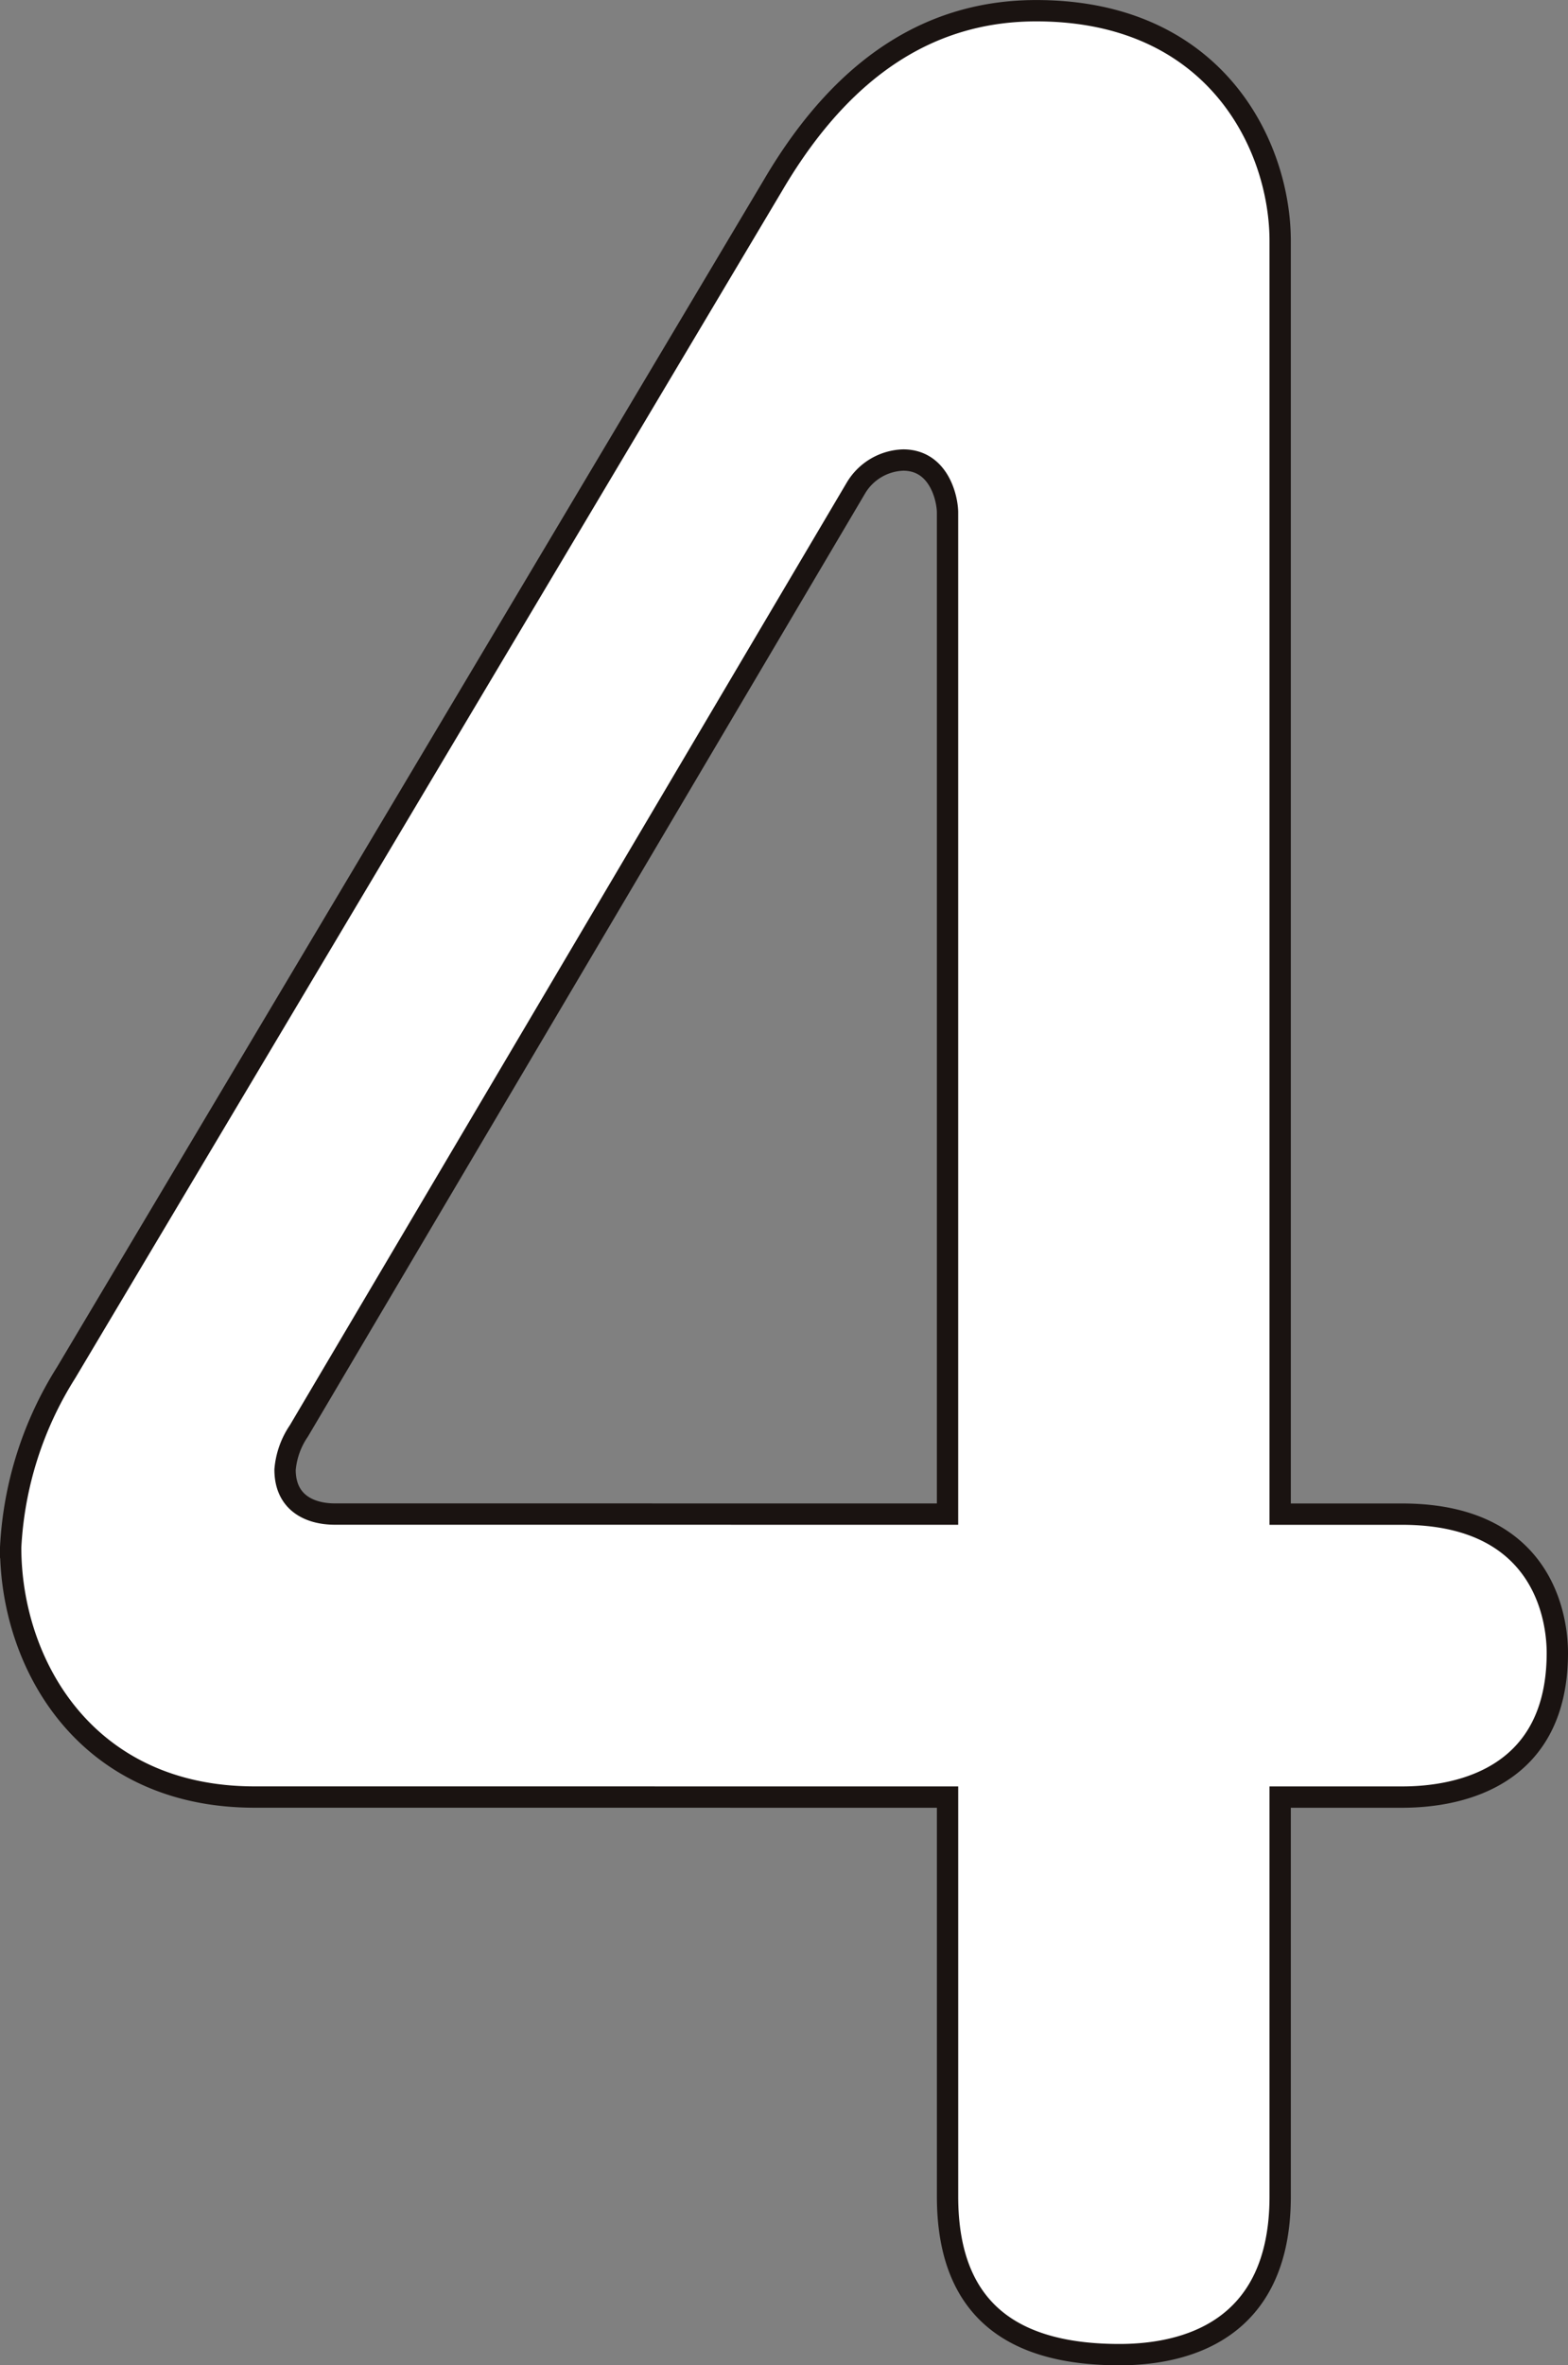
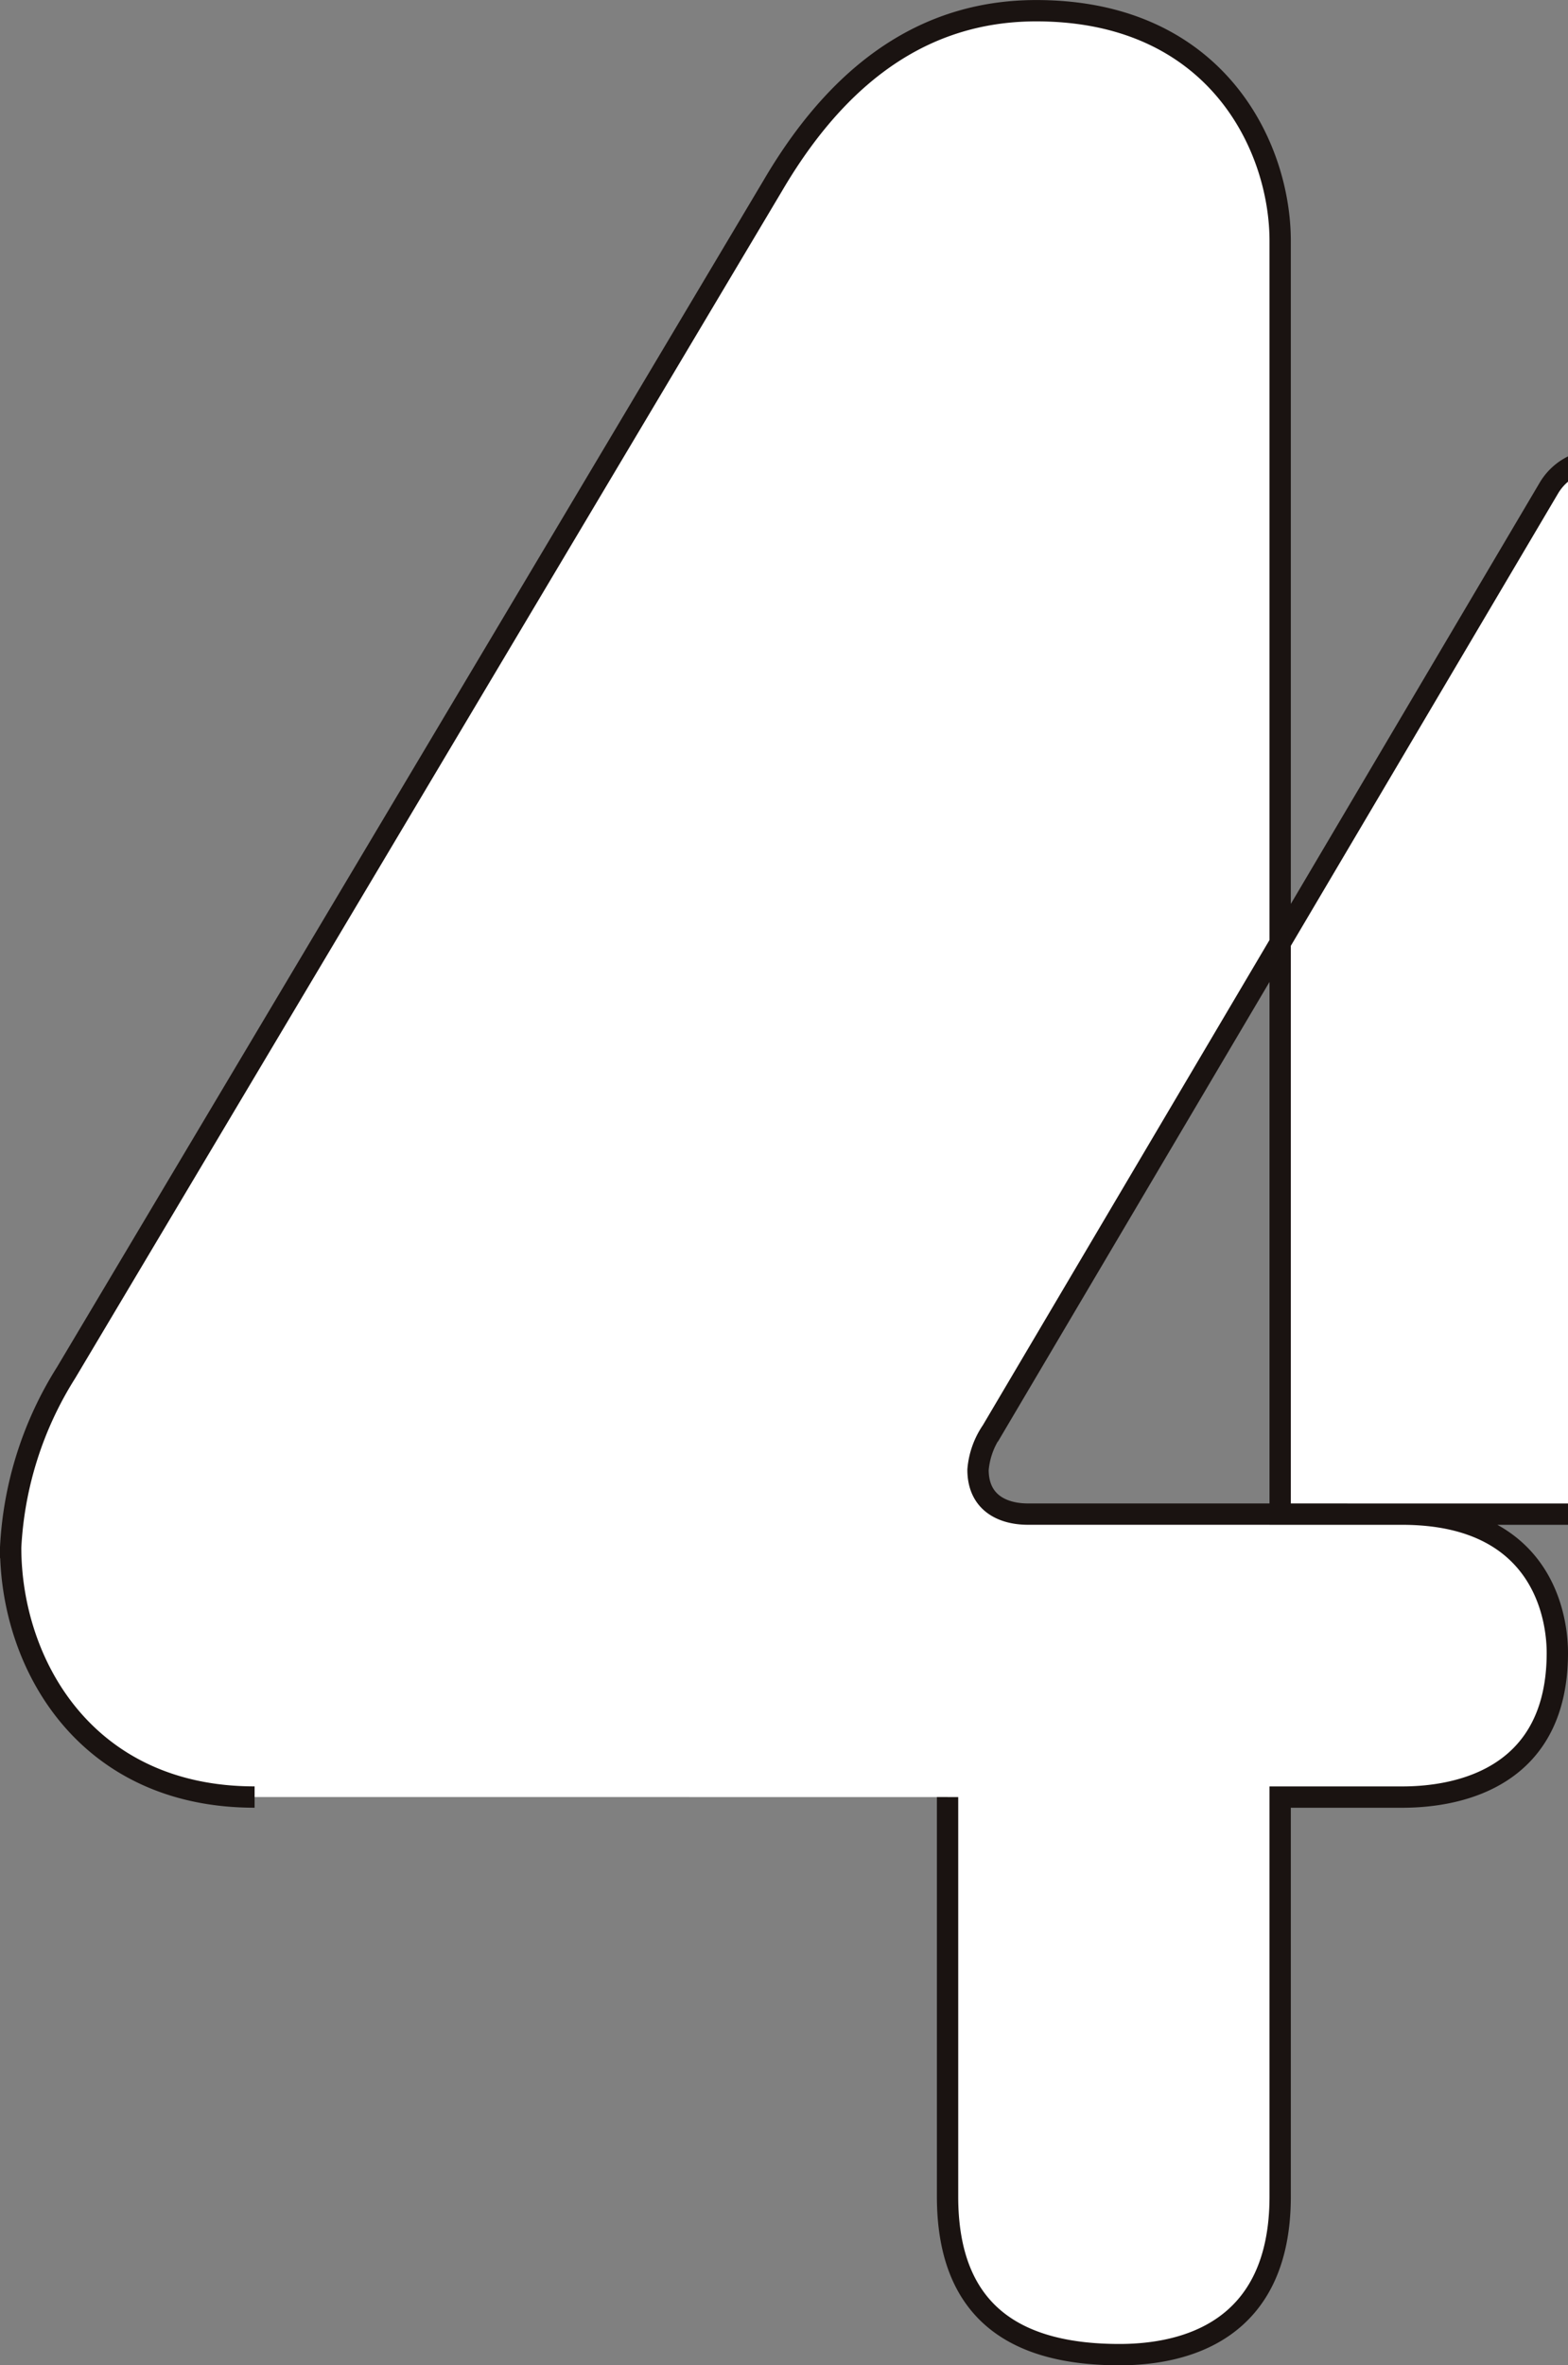
<svg xmlns="http://www.w3.org/2000/svg" width="73.542" height="110.854" viewBox="0 0 73.542 110.854">
  <rect x="0" y="0" width="73.542" height="110.854" fill="#808080" stroke="none" />
  <g id="_1" data-name=" 1" transform="translate(-1626.564 -2970.663)" style="isolation: isolate">
    <g id="グループ_1680" data-name="グループ 1680" style="isolation: isolate">
-       <path id="パス_9071" data-name="パス 9071" d="M1638.505,3054.887c-7.931,0-11.441-6.241-11.441-11.7a16.947,16.947,0,0,1,2.6-8.19l33.151-55.642c3.51-5.98,7.8-8.19,12.351-8.19,8.45,0,11.44,6.37,11.44,10.79v59.673h5.72c7.021,0,7.28,5.46,7.28,6.5,0,5.72-4.419,6.761-7.28,6.761h-5.72v18.72c0,6.37-4.549,7.411-7.54,7.411-4.68,0-8.06-1.821-8.06-7.411v-18.72Zm32.5-13.261v-46.932c0-.65-.39-2.47-2.08-2.47a2.681,2.681,0,0,0-2.21,1.3l-26.131,44.2a3.777,3.777,0,0,0-.65,1.82c0,1.559,1.169,2.08,2.339,2.08Z" fill="#fff" stroke="#1a1311" stroke-width="1" />
+       <path id="パス_9071" data-name="パス 9071" d="M1638.505,3054.887c-7.931,0-11.441-6.241-11.441-11.7a16.947,16.947,0,0,1,2.6-8.19l33.151-55.642c3.51-5.98,7.8-8.19,12.351-8.19,8.45,0,11.44,6.37,11.44,10.79v59.673h5.72c7.021,0,7.28,5.46,7.28,6.5,0,5.72-4.419,6.761-7.28,6.761h-5.72v18.72c0,6.37-4.549,7.411-7.54,7.411-4.68,0-8.06-1.821-8.06-7.411v-18.72m32.5-13.261v-46.932c0-.65-.39-2.47-2.08-2.47a2.681,2.681,0,0,0-2.21,1.3l-26.131,44.2a3.777,3.777,0,0,0-.65,1.82c0,1.559,1.169,2.08,2.339,2.08Z" fill="#fff" stroke="#1a1311" stroke-width="1" />
    </g>
  </g>
</svg>